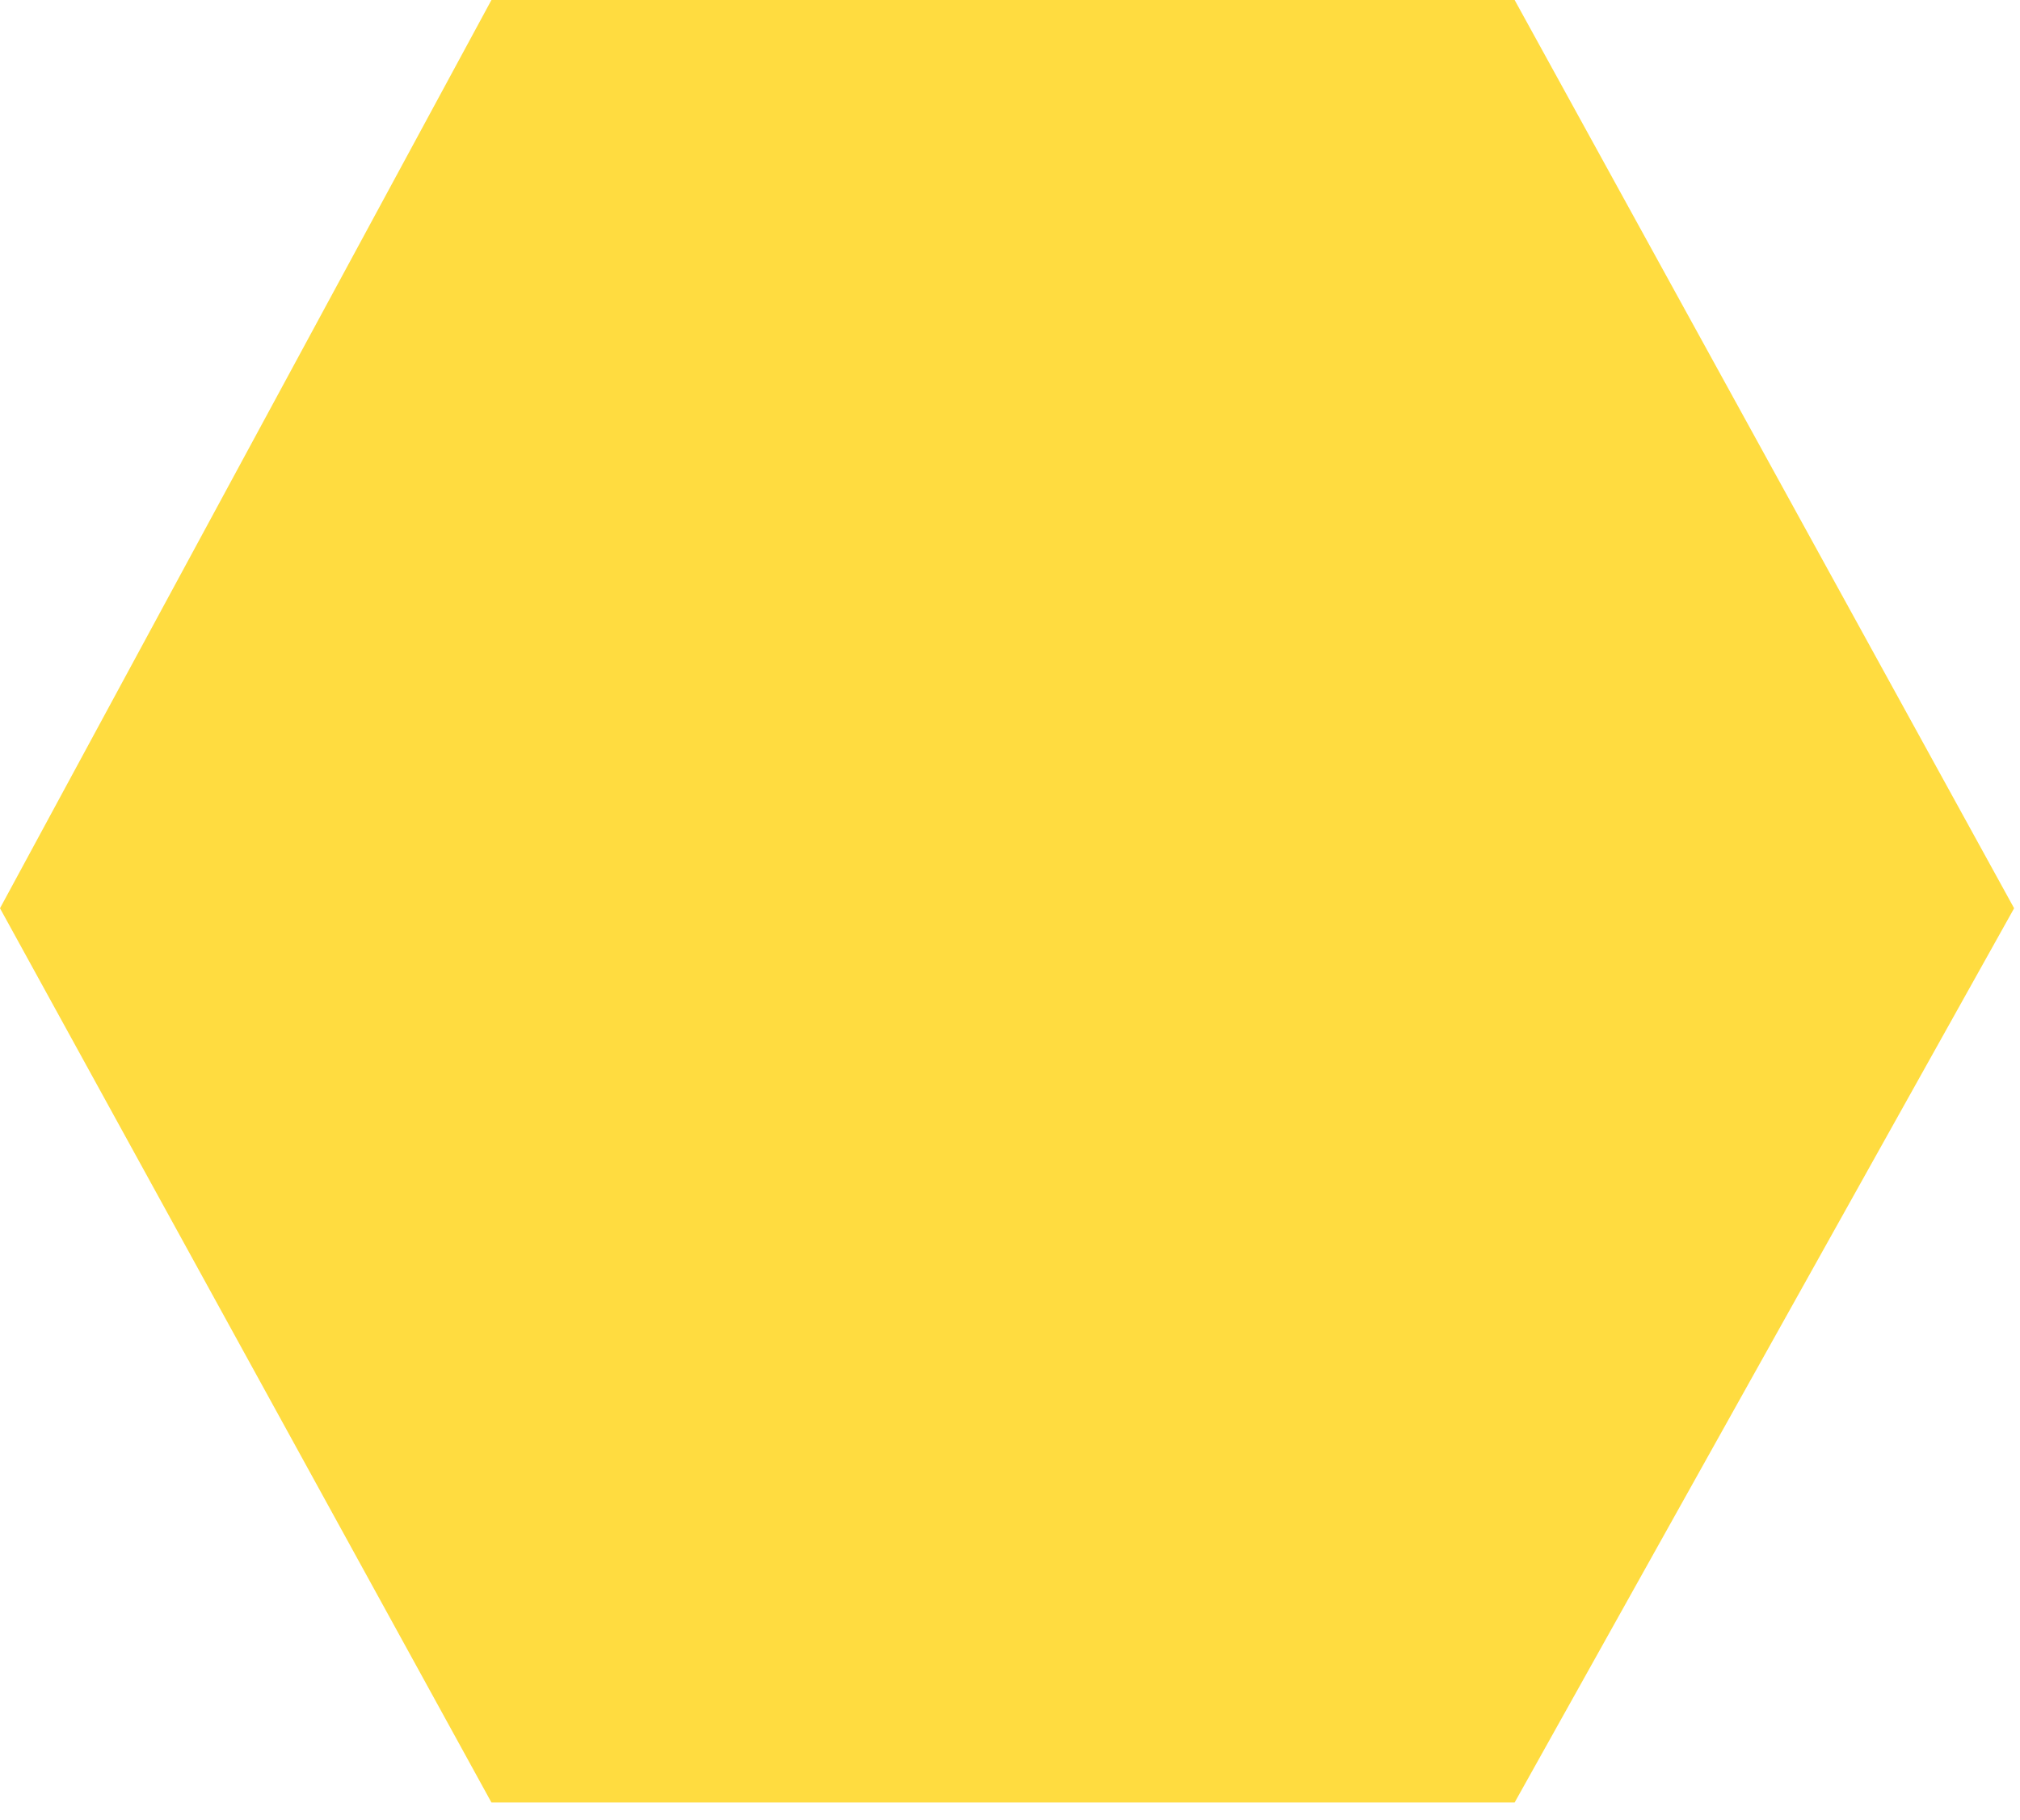
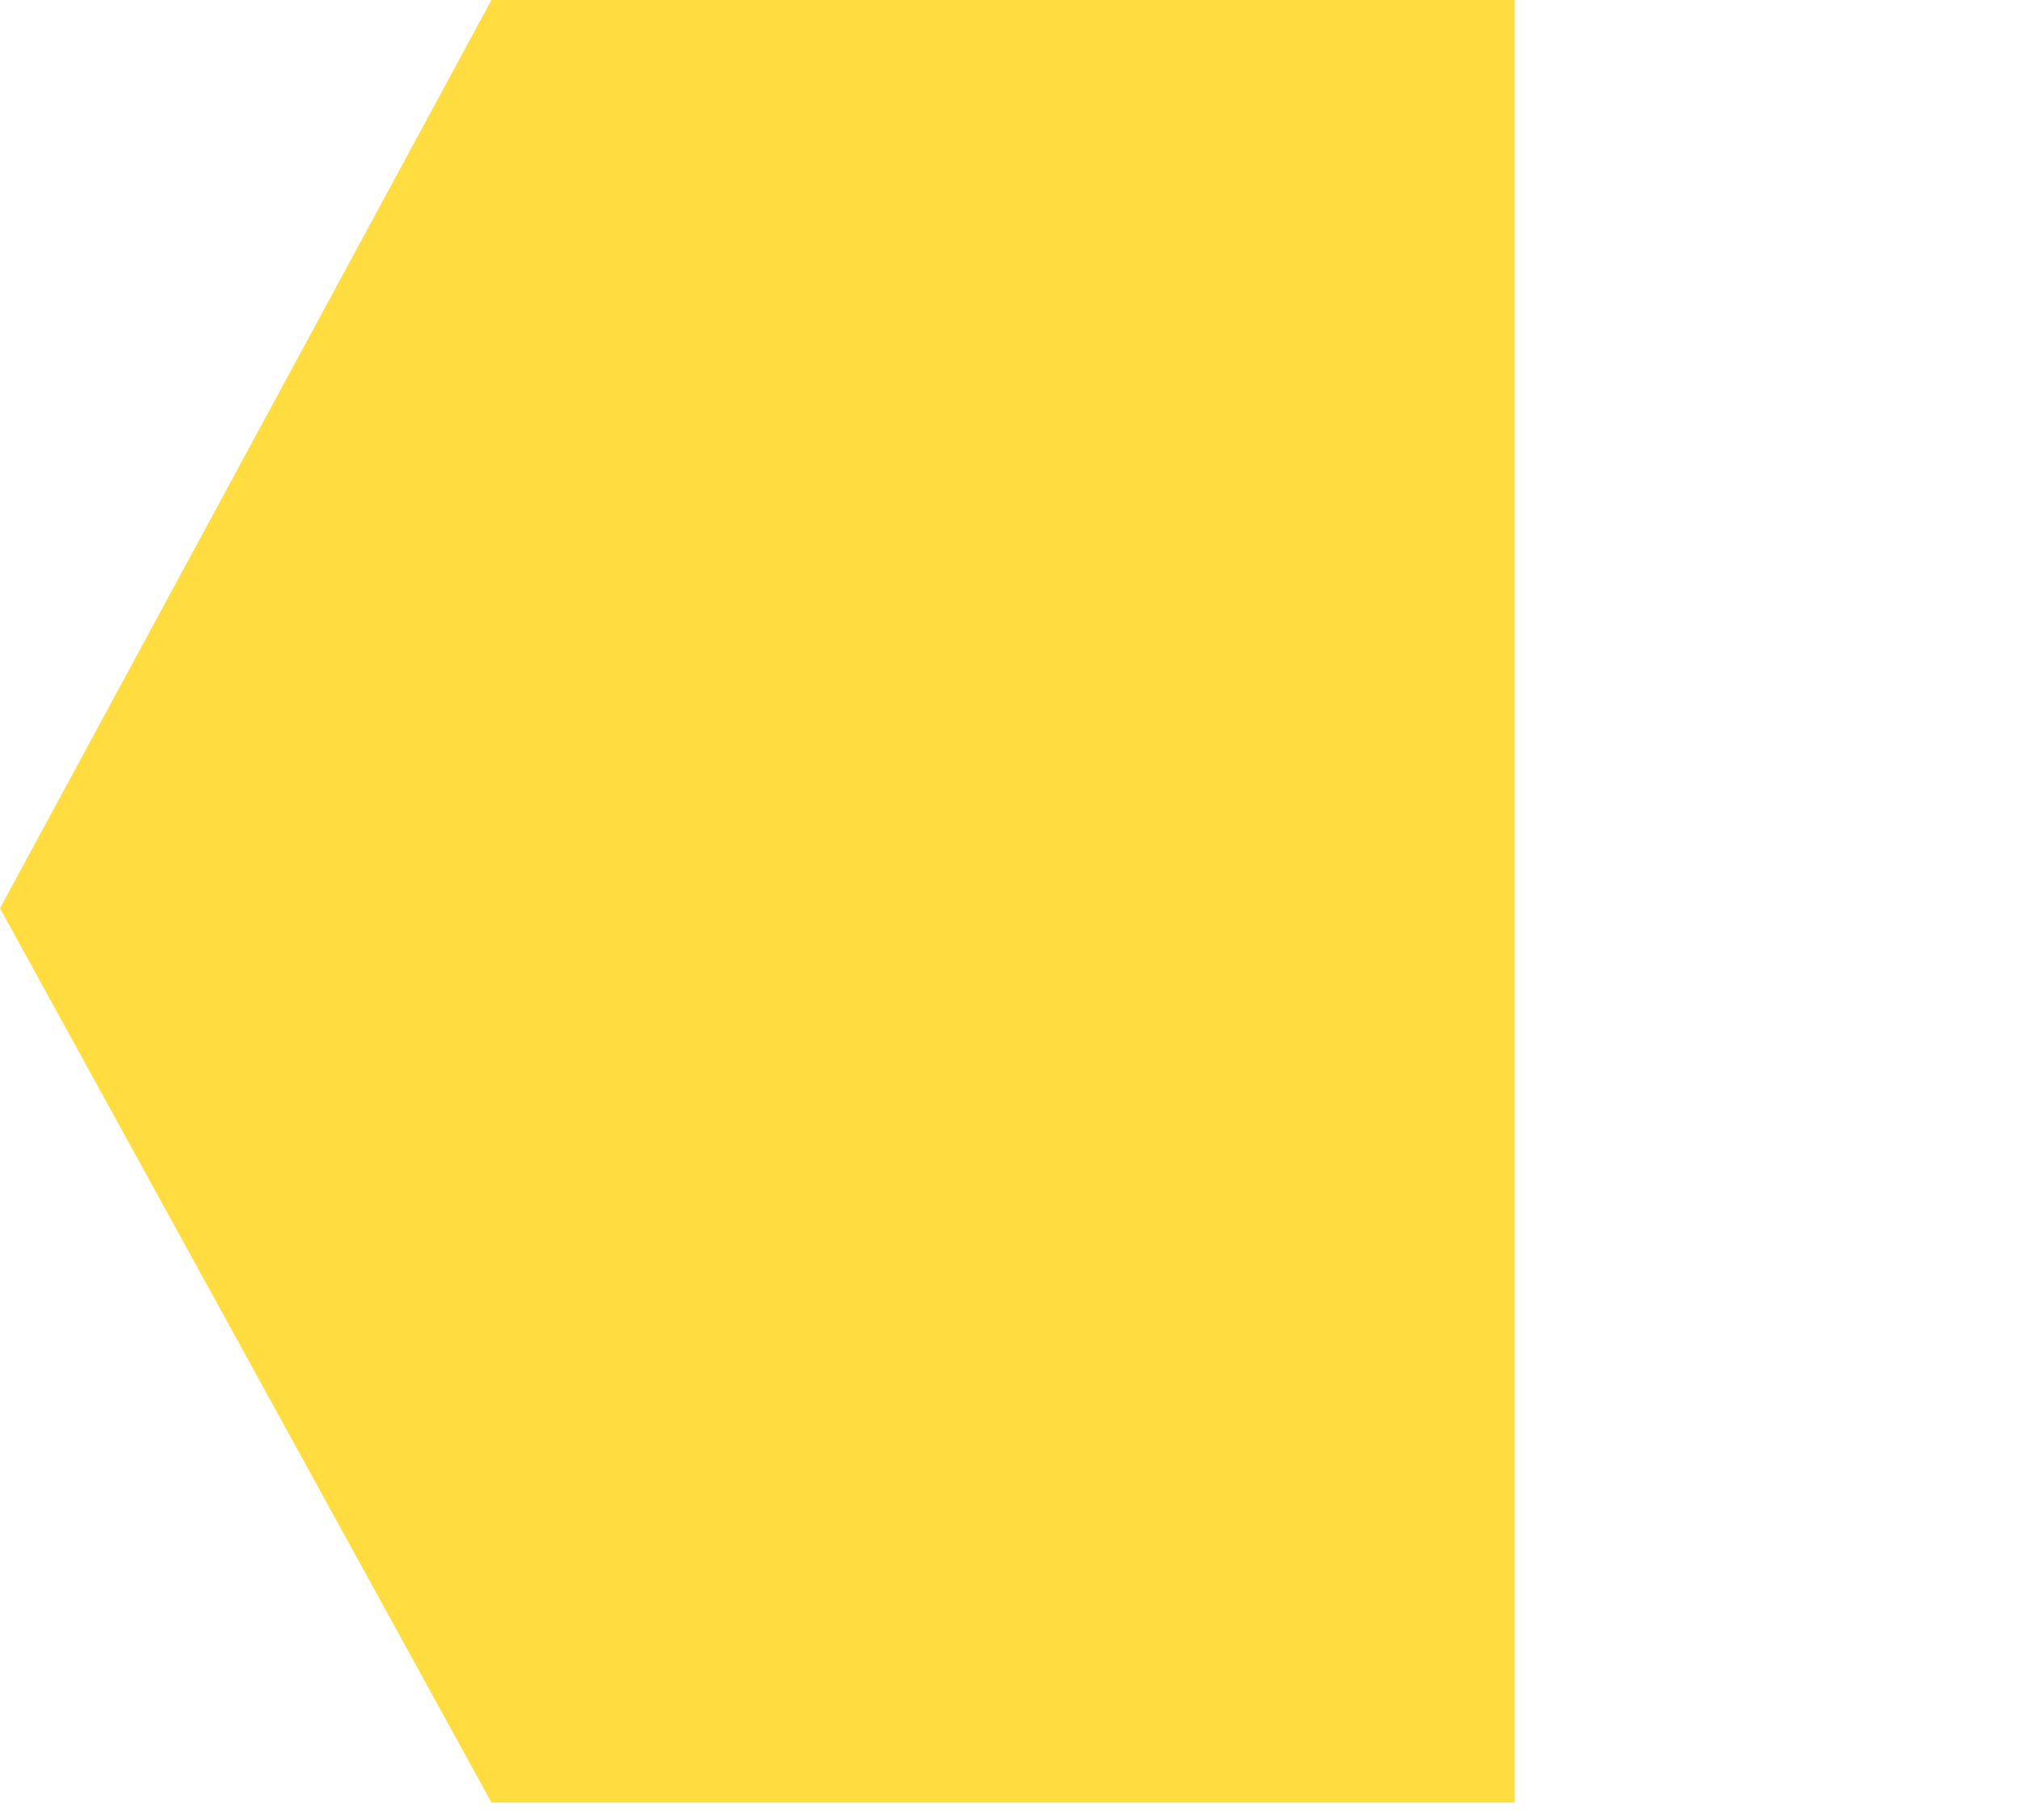
<svg xmlns="http://www.w3.org/2000/svg" fill="none" height="100%" overflow="visible" preserveAspectRatio="none" style="display: block;" viewBox="0 0 111 100" width="100%">
-   <path d="M0 49.899L27.005 99.027H83.23L110.677 49.899L83.23 0H27.005L0 49.899Z" fill="#FED001" id="Vector 118" opacity="0.75" />
+   <path d="M0 49.899L27.005 99.027H83.23L83.23 0H27.005L0 49.899Z" fill="#FED001" id="Vector 118" opacity="0.75" />
</svg>